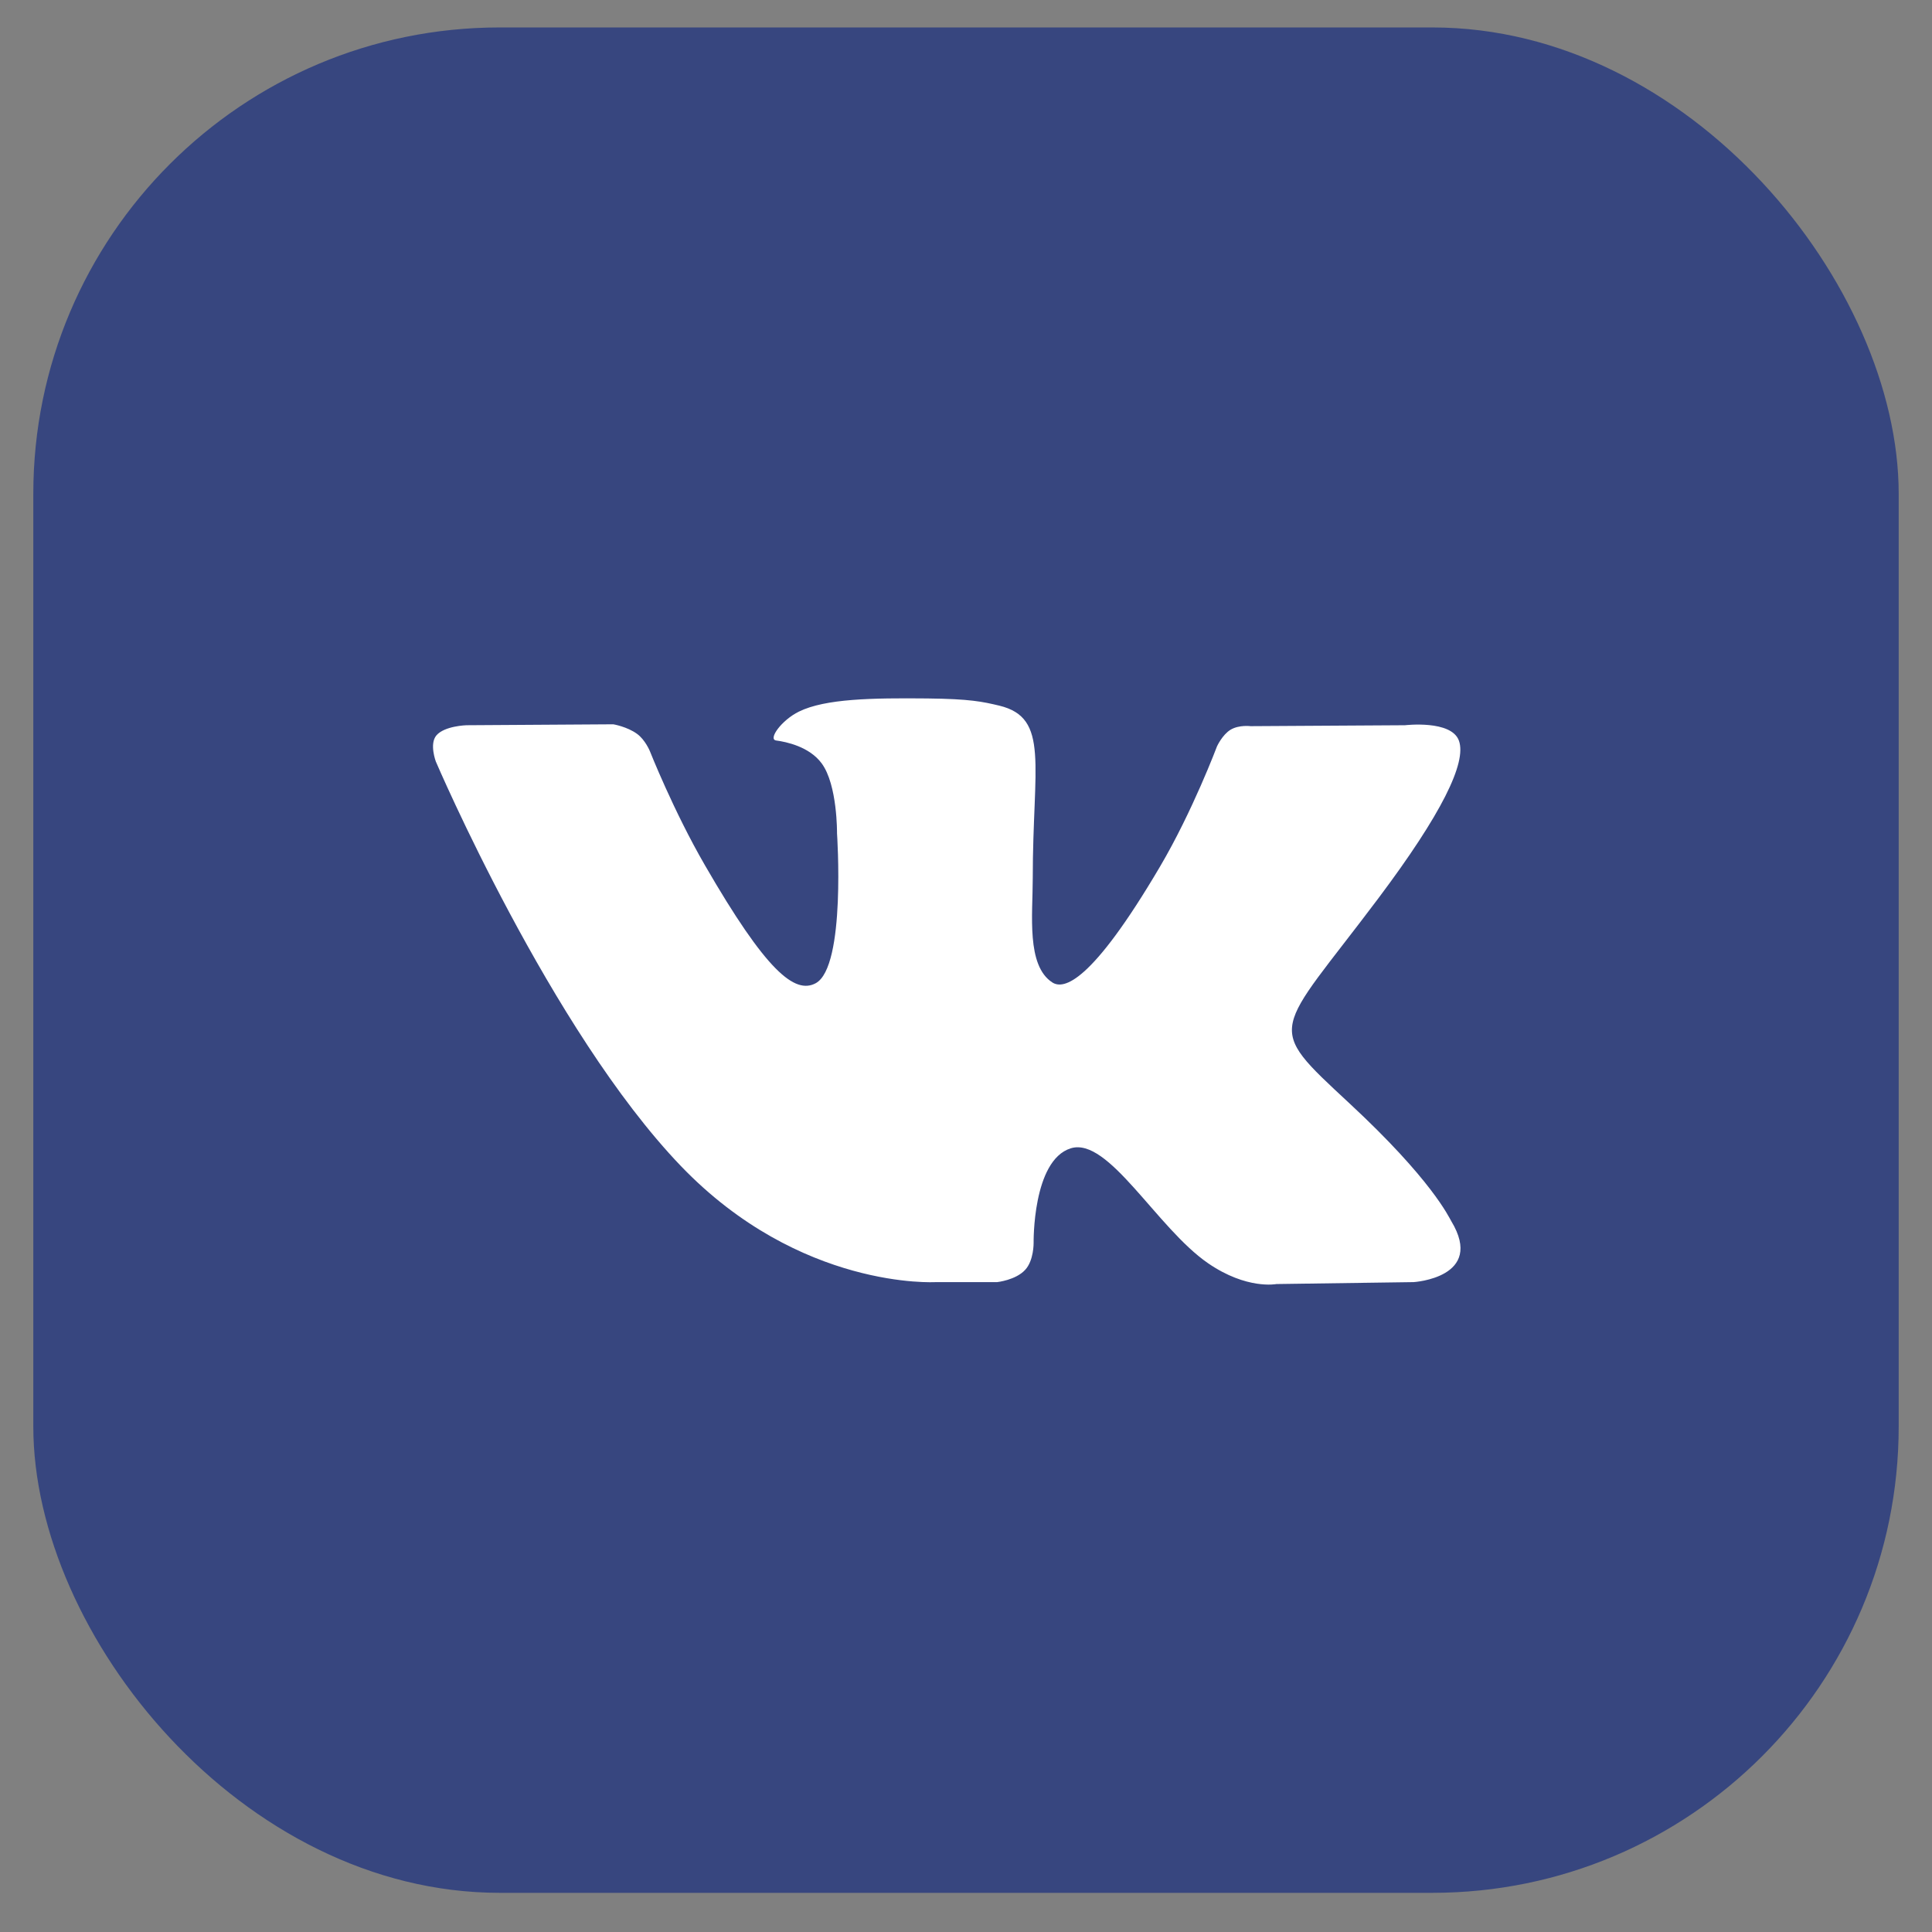
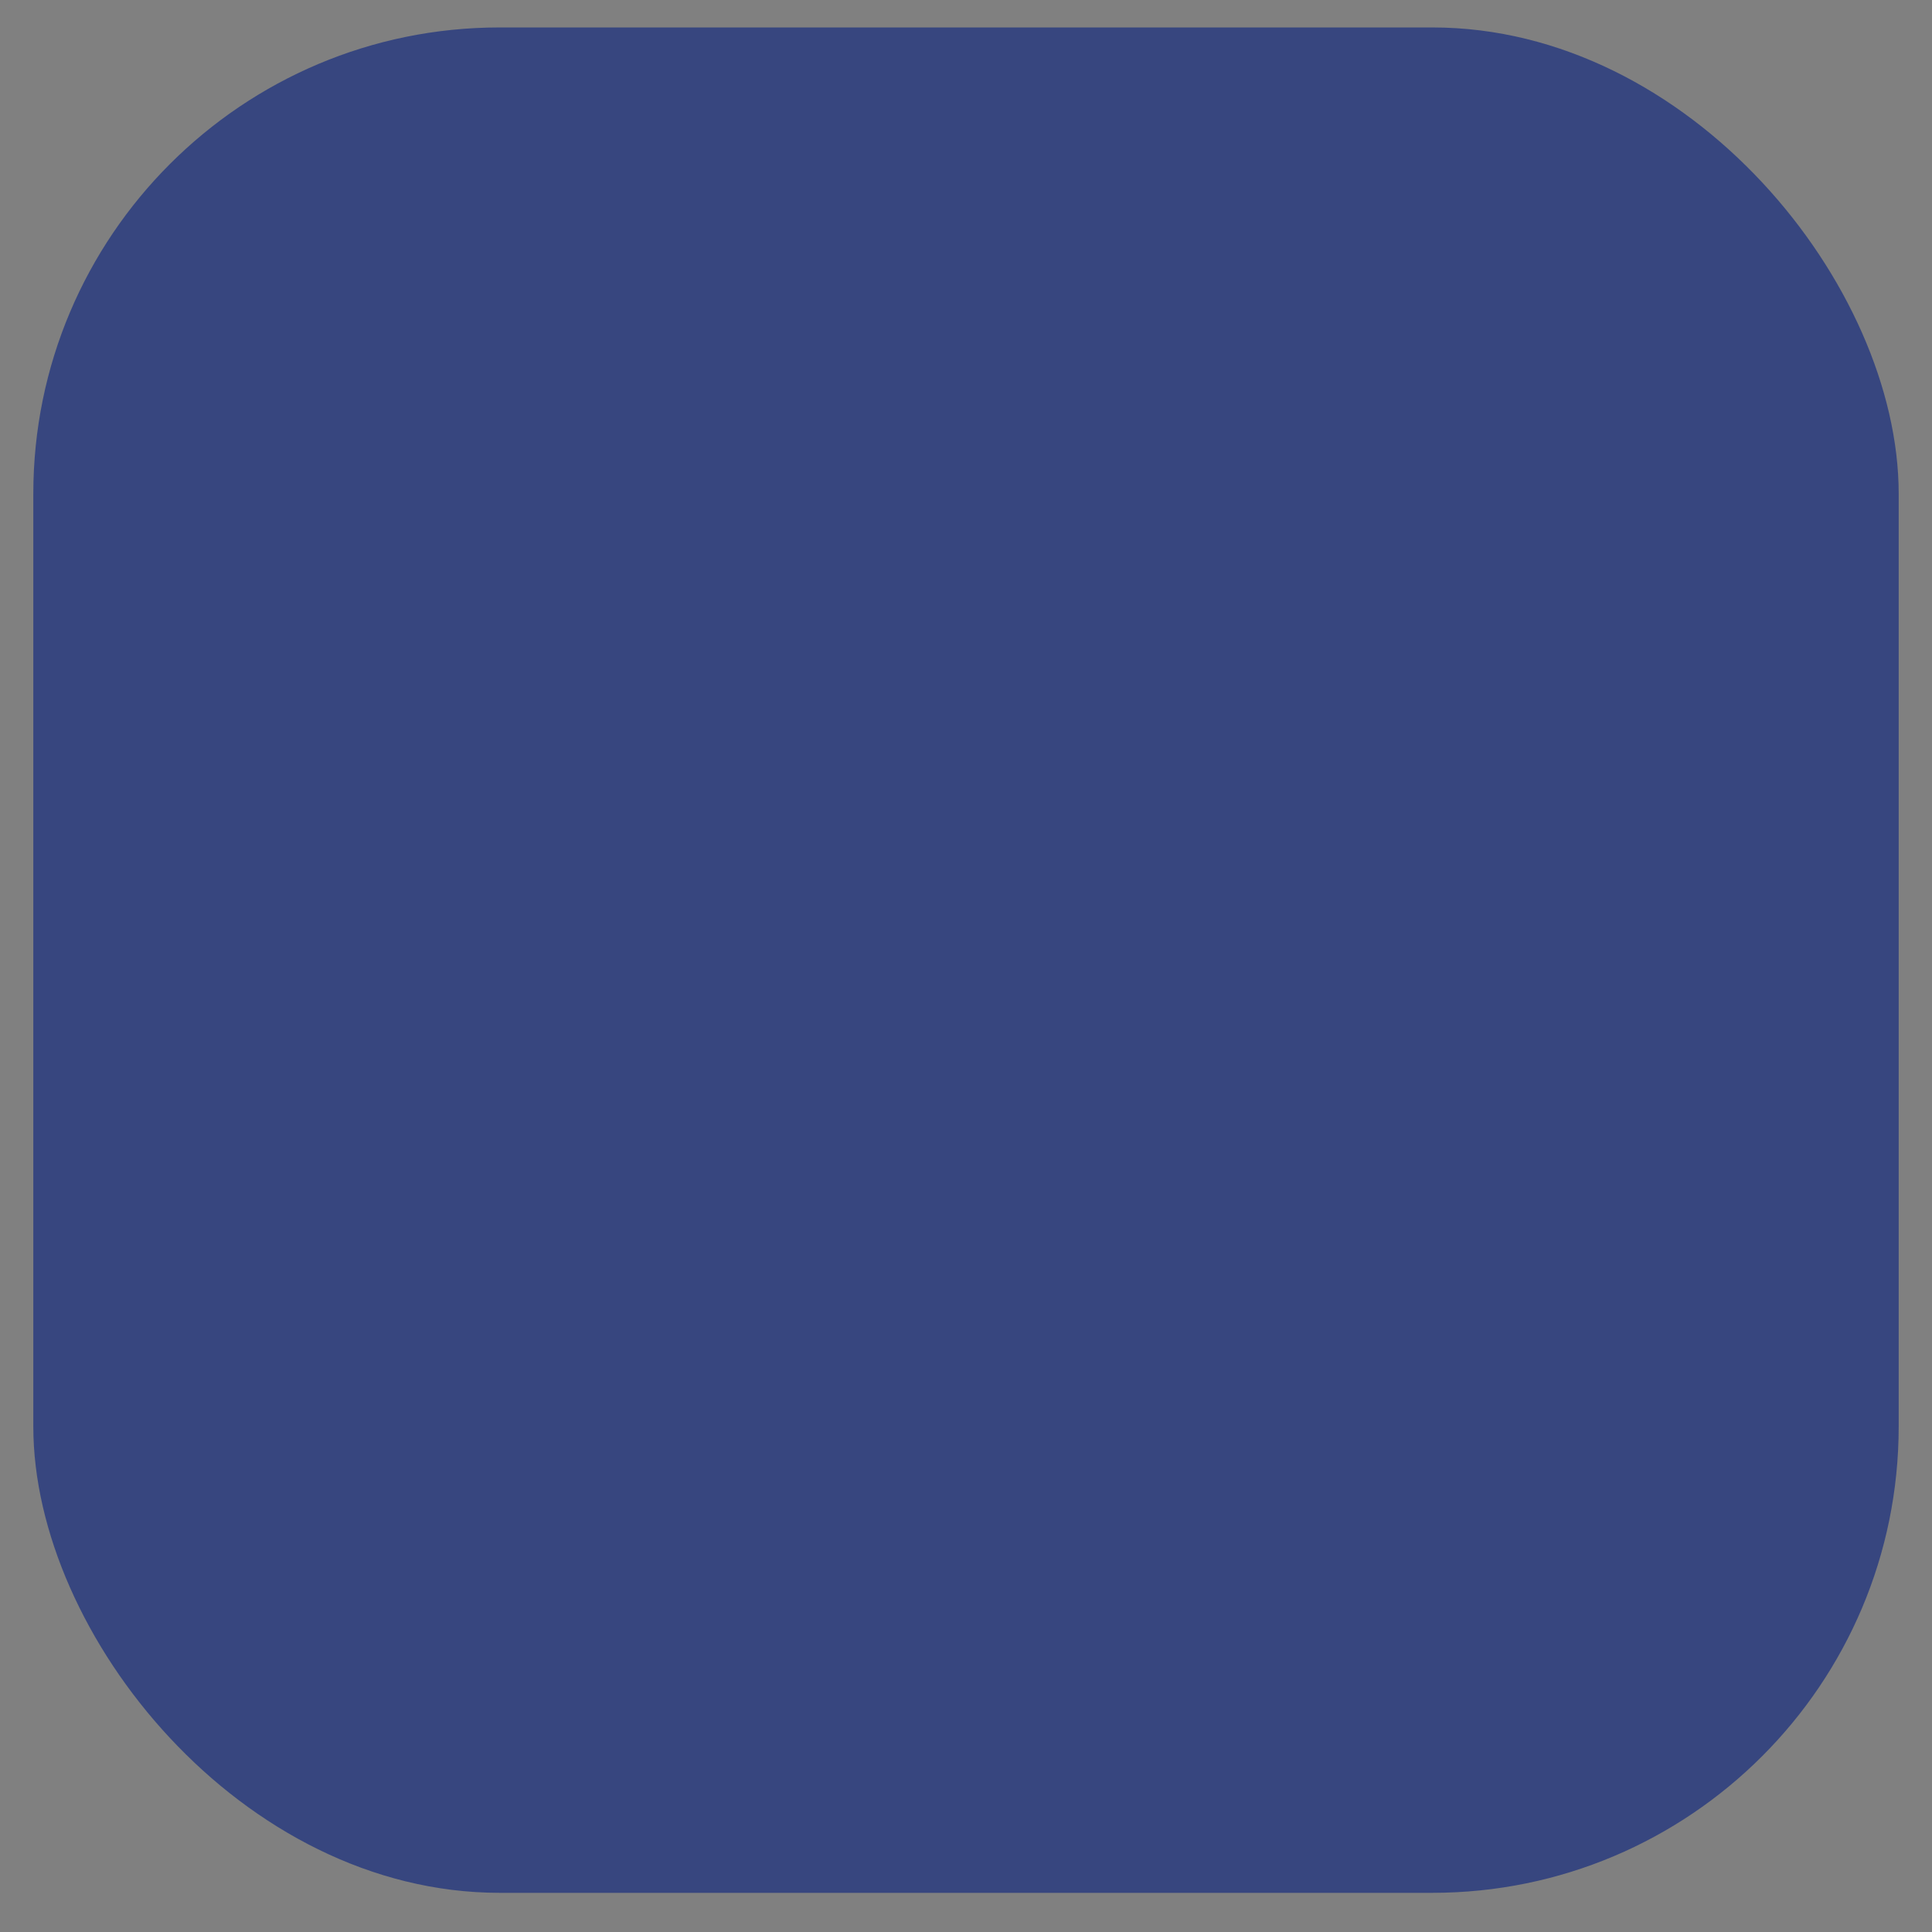
<svg xmlns="http://www.w3.org/2000/svg" width="29" height="29" viewBox="0 0 29 29" fill="none">
  <rect x="0" y="0" width="29" height="29" fill="#808080" stroke="none" />
  <rect x="0.5" y="0.412" width="28" height="28" rx="7" fill="#37467F" />
-   <path d="M21.785 18.331C21.744 18.262 21.488 17.705 20.254 16.56C18.962 15.36 19.135 15.555 20.691 13.482C21.639 12.219 22.018 11.447 21.899 11.118C21.786 10.803 21.09 10.886 21.09 10.886L18.772 10.9C18.772 10.9 18.6 10.877 18.472 10.953C18.348 11.028 18.268 11.202 18.268 11.202C18.268 11.202 17.901 12.179 17.411 13.01C16.378 14.764 15.965 14.856 15.796 14.747C15.404 14.494 15.502 13.727 15.502 13.184C15.502 11.484 15.759 10.776 15 10.592C14.747 10.532 14.562 10.491 13.917 10.484C13.09 10.476 12.389 10.487 11.993 10.681C11.729 10.81 11.525 11.098 11.65 11.115C11.803 11.135 12.15 11.208 12.334 11.459C12.572 11.782 12.564 12.509 12.564 12.509C12.564 12.509 12.701 14.509 12.245 14.758C11.931 14.928 11.502 14.581 10.582 12.989C10.11 12.174 9.754 11.273 9.754 11.273C9.754 11.273 9.685 11.105 9.563 11.016C9.414 10.907 9.206 10.872 9.206 10.872L7.002 10.886C7.002 10.886 6.672 10.895 6.55 11.039C6.442 11.167 6.542 11.431 6.542 11.431C6.542 11.431 8.267 15.467 10.22 17.502C12.012 19.368 14.046 19.245 14.046 19.245H14.968C14.968 19.245 15.247 19.215 15.388 19.061C15.519 18.921 15.515 18.656 15.515 18.656C15.515 18.656 15.496 17.419 16.071 17.237C16.637 17.058 17.364 18.433 18.134 18.962C18.716 19.362 19.159 19.274 19.159 19.274L21.219 19.245C21.219 19.245 22.296 19.179 21.785 18.331Z" fill="white" />
</svg>